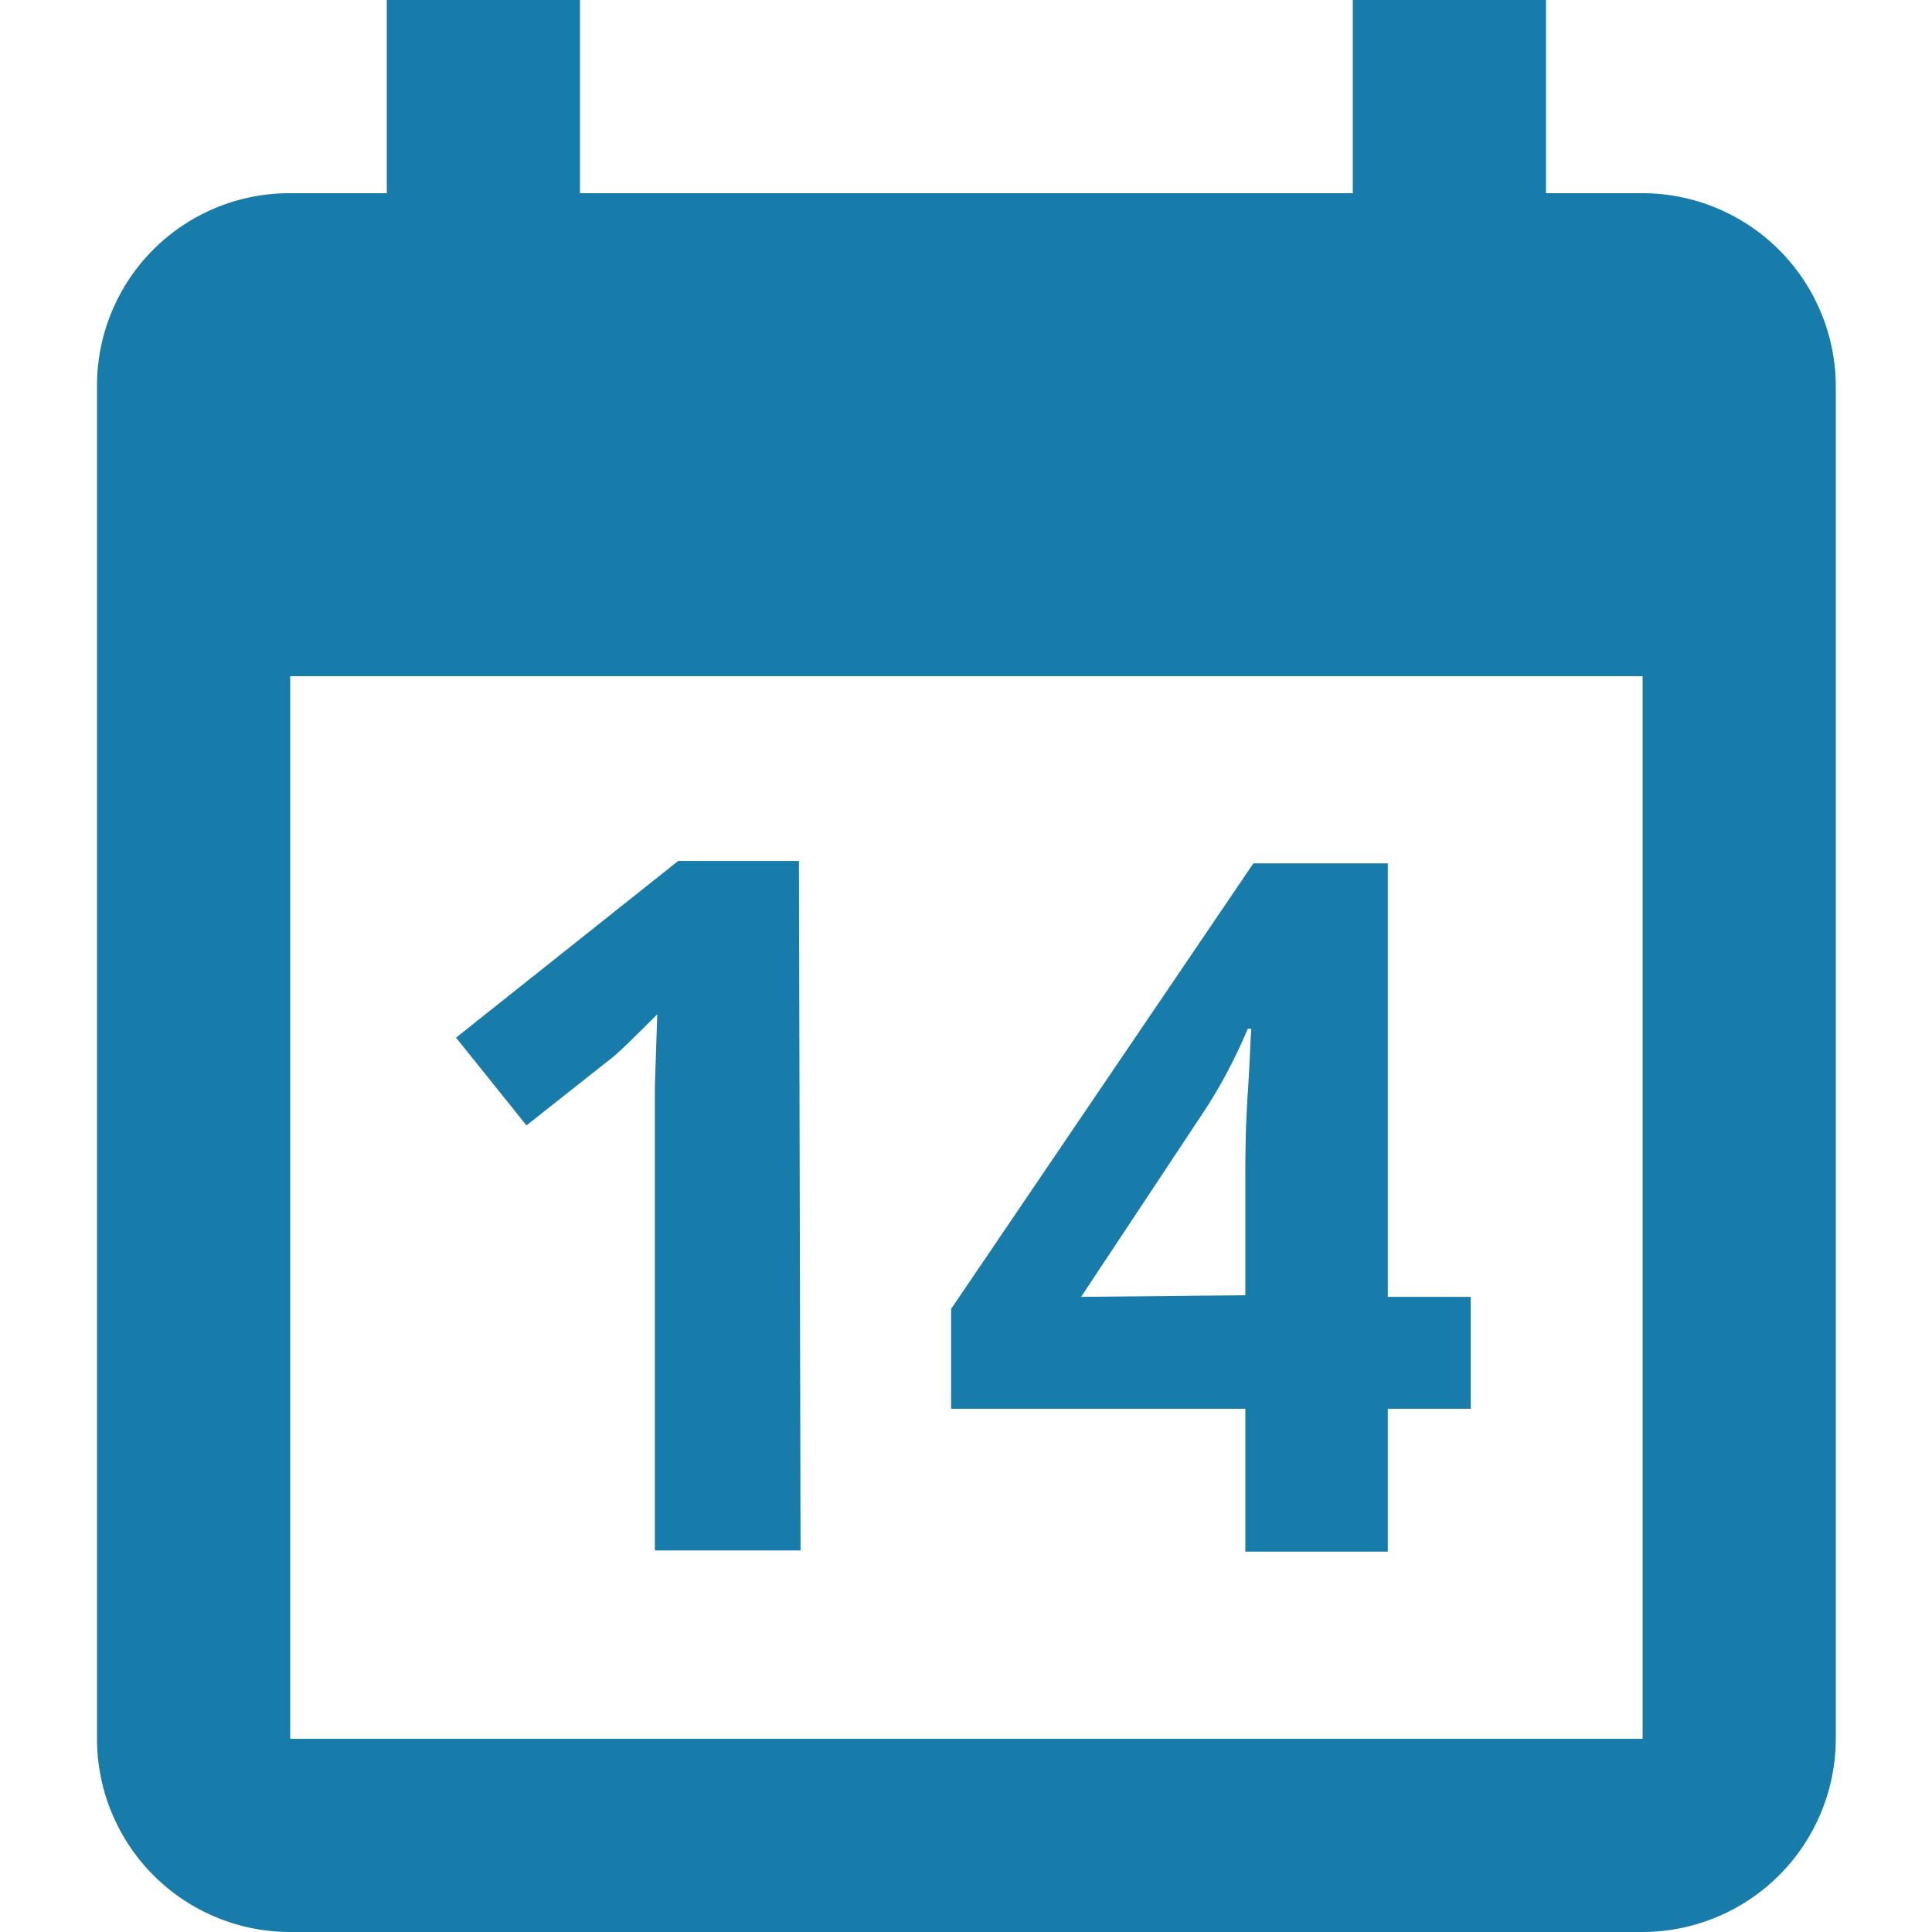
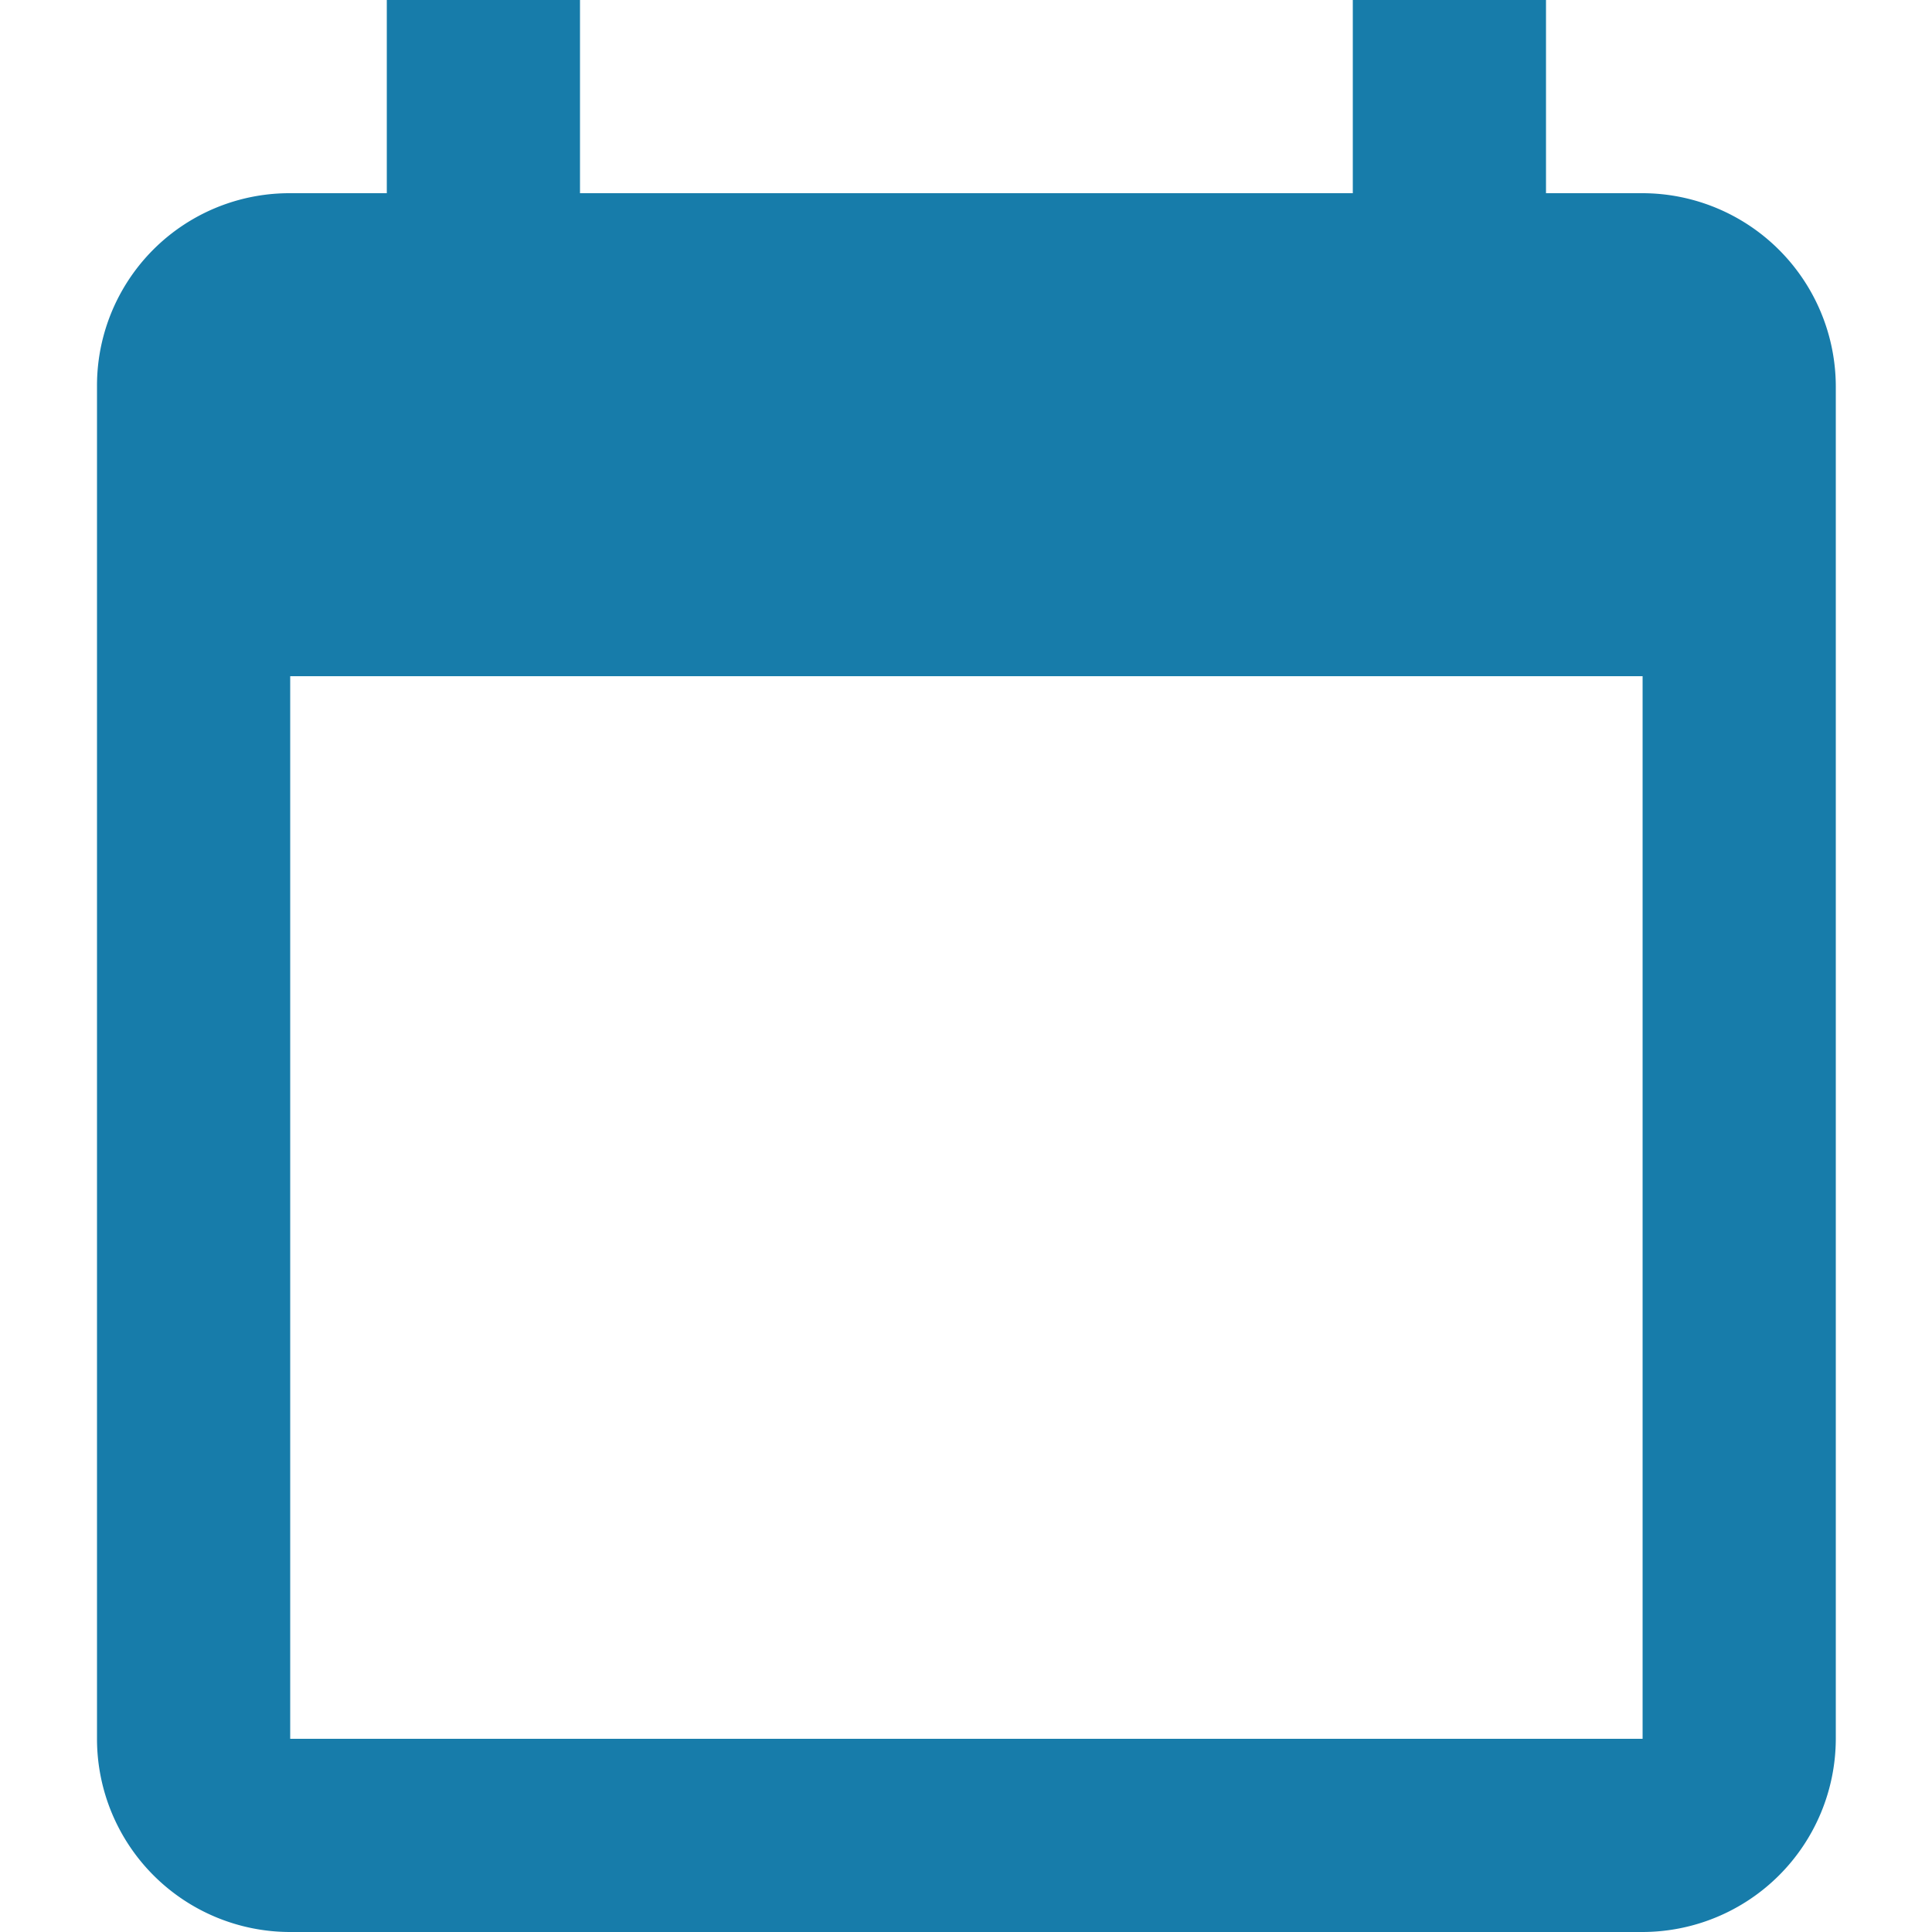
<svg xmlns="http://www.w3.org/2000/svg" viewBox="0 0 48 48">
  <g id="Calque_1" data-name="Calque 1">
    <path d="M33.61,0V4.8H14.41V0H9.61V4.8H7.19A4.78,4.78,0,0,0,2.41,9.6l0,33.6A4.8,4.8,0,0,0,7.19,48H40.81a4.81,4.81,0,0,0,4.8-4.8V9.6a4.81,4.81,0,0,0-4.8-4.8h-2.4V0Zm7.2,43.2H7.21V16.8h33.6Z" style="fill:#177caa" />
-     <path d="M19.89,38.52H16.27V28.61l0-1.63.06-1.78c-.6.6-1,1-1.25,1.18l-2,1.58-1.75-2.18,5.52-4.39h3Z" style="fill:#177caa" />
-     <path d="M36.54,35H34.48v3.55H30.94V35H23.63V32.52l7.51-11.07h3.34V32.22h2.06Zm-5.6-2.82v-2.9c0-.49,0-1.19.06-2.11s.07-1.46.09-1.61H31A13,13,0,0,1,30,27.48l-3.14,4.74Z" style="fill:#177caa" />
  </g>
</svg>